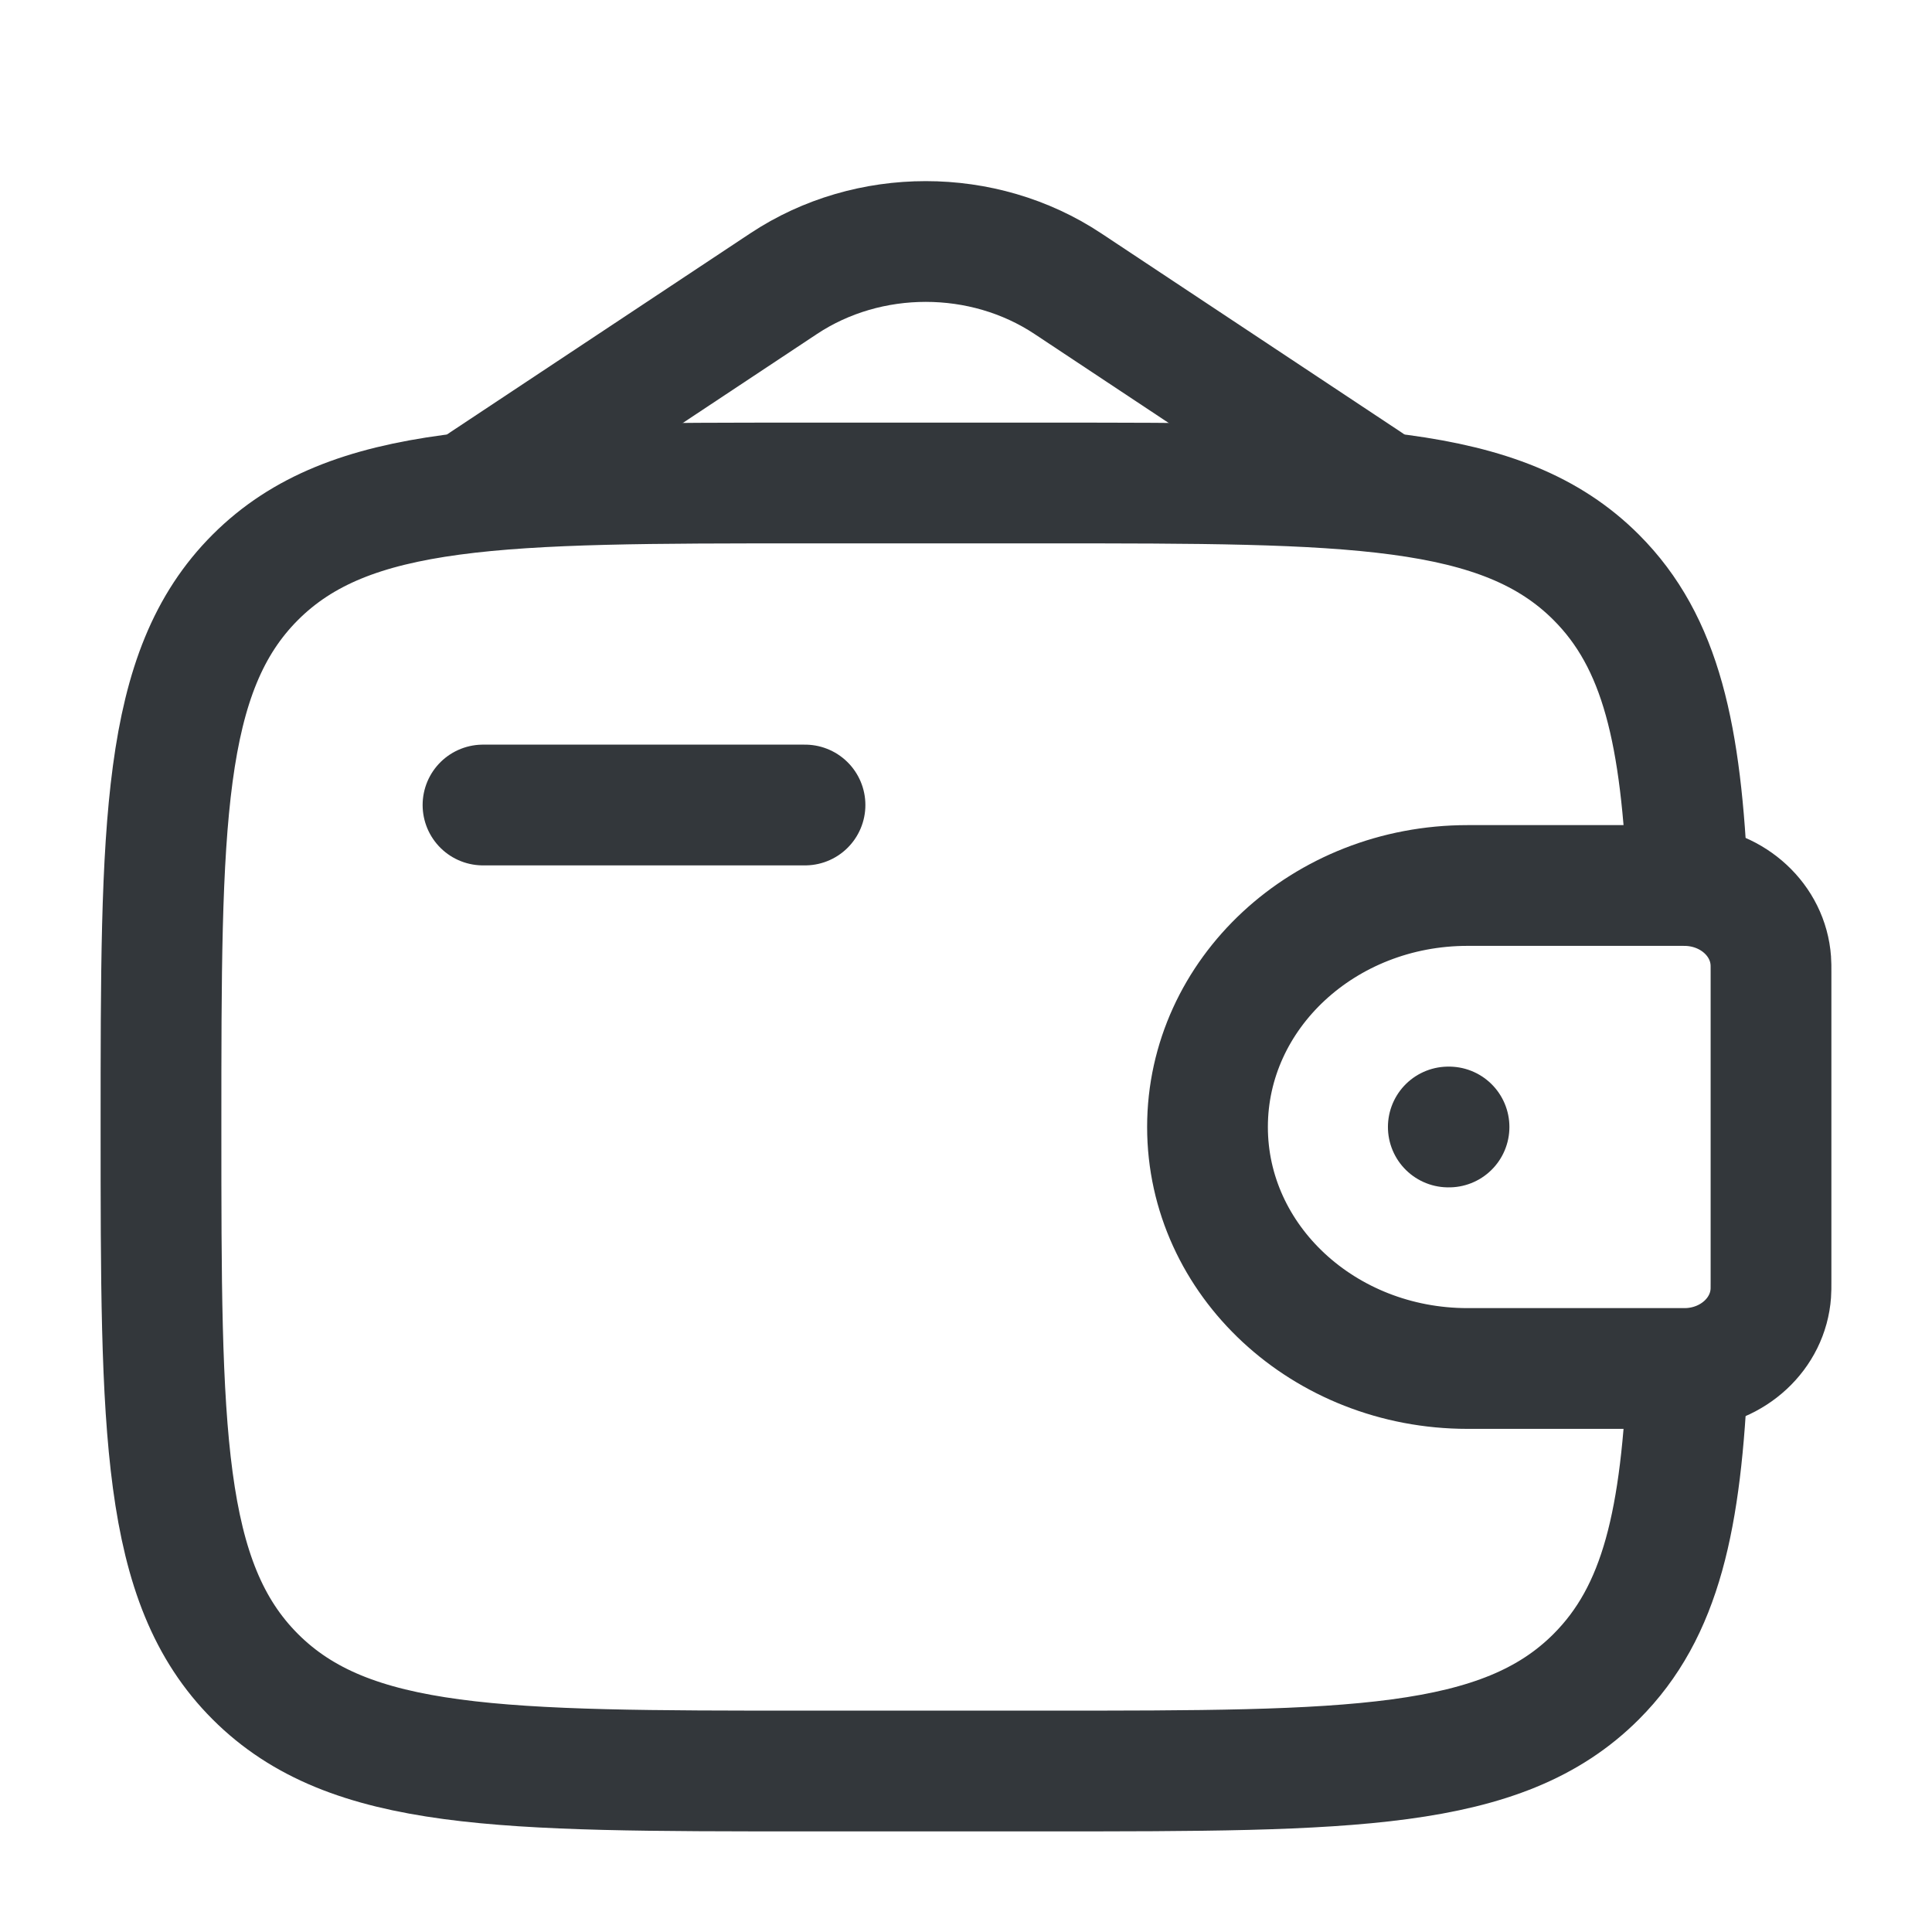
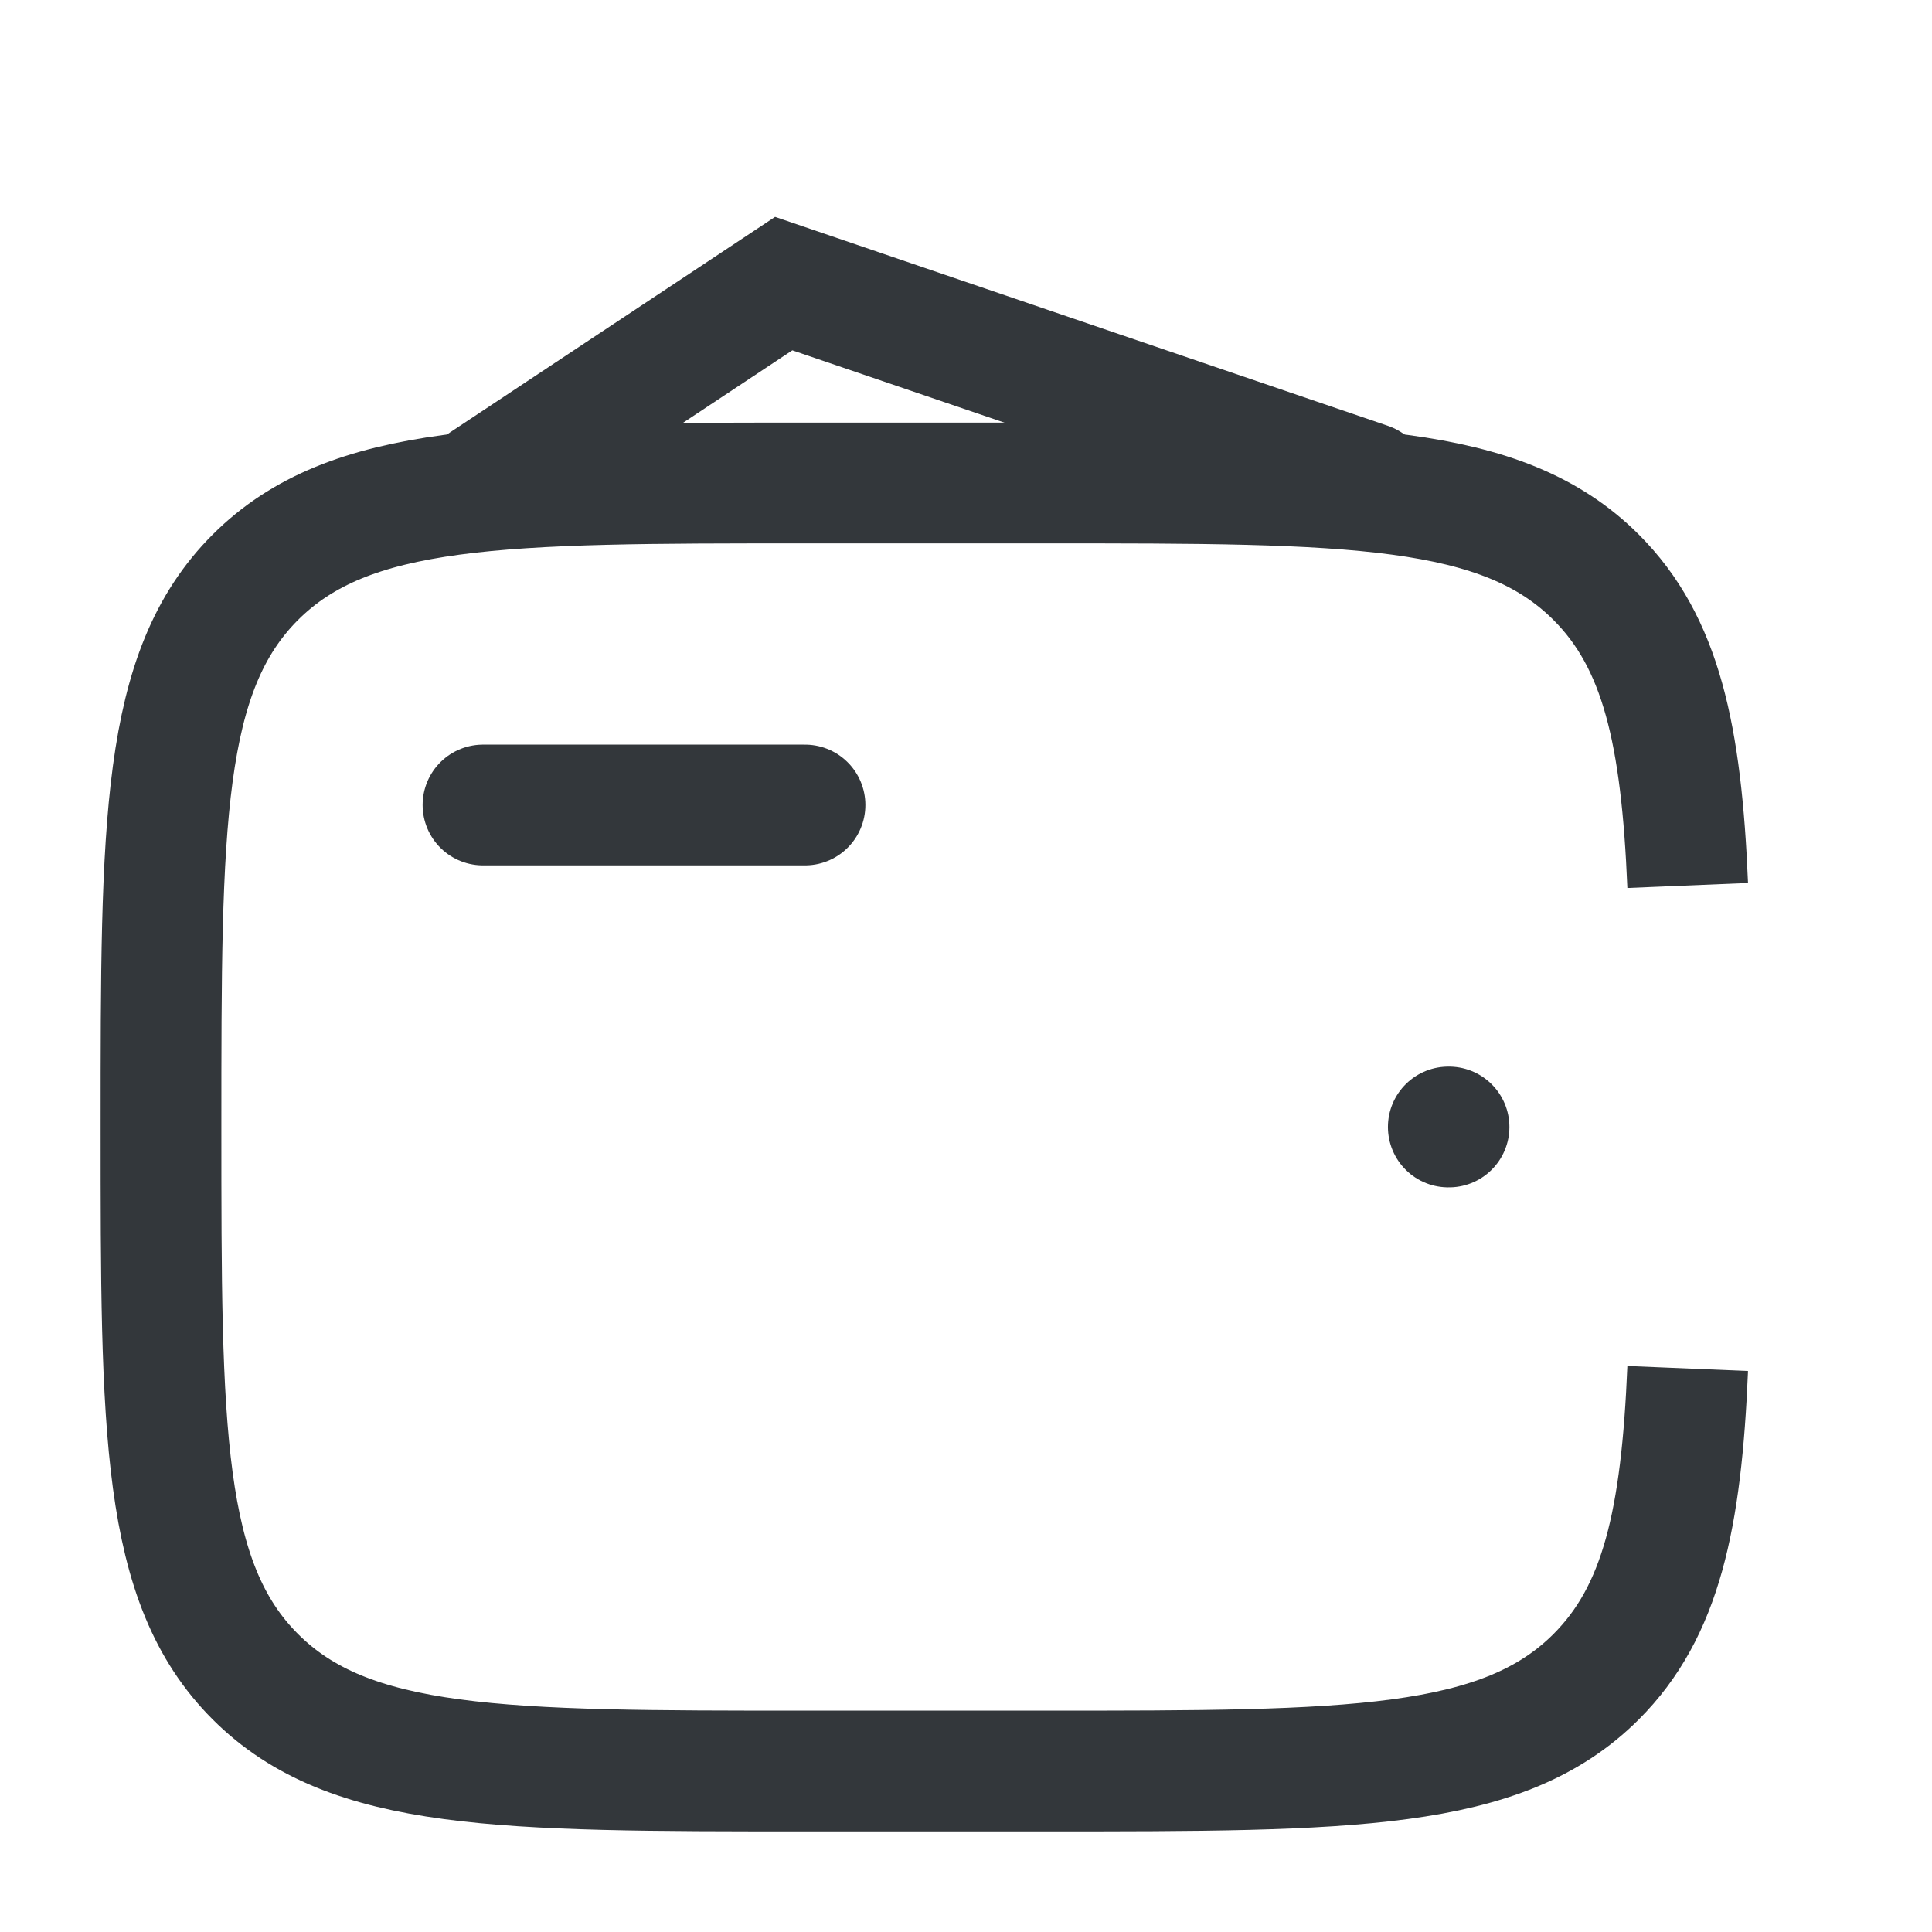
<svg xmlns="http://www.w3.org/2000/svg" width="64" height="64" viewBox="0 0 64 64" fill="none">
  <path d="M16 26.667H26.667" stroke="#33373B" stroke-width="4" stroke-linecap="round" stroke-linejoin="round" />
-   <path d="M55.556 29.333H48.615C43.857 29.333 40 32.915 40 37.333C40 41.752 43.857 45.333 48.615 45.333H55.556C55.778 45.333 55.889 45.333 55.983 45.328C57.421 45.24 58.566 44.176 58.66 42.841C58.667 42.754 58.667 42.651 58.667 42.444V32.222C58.667 32.016 58.667 31.913 58.66 31.826C58.566 30.49 57.421 29.427 55.983 29.339C55.889 29.333 55.778 29.333 55.556 29.333Z" stroke="#33373B" stroke-width="4" />
  <path d="M55.907 29.333C55.699 24.34 55.031 21.279 52.876 19.124C49.752 16 44.723 16 34.667 16H26.667C16.61 16 11.582 16 8.457 19.124C5.333 22.248 5.333 27.277 5.333 37.333C5.333 47.39 5.333 52.418 8.457 55.542C11.582 58.667 16.61 58.667 26.667 58.667H34.667C44.723 58.667 49.752 58.667 52.876 55.542C55.031 53.387 55.699 50.326 55.907 45.333" stroke="#33373B" stroke-width="4" />
-   <path d="M16 16L25.961 9.395C28.767 7.535 32.567 7.535 35.372 9.395L45.333 16" stroke="#33373B" stroke-width="4" stroke-linecap="round" />
+   <path d="M16 16L25.961 9.395L45.333 16" stroke="#33373B" stroke-width="4" stroke-linecap="round" />
  <path d="M47.977 37.333H48.001" stroke="#33373B" stroke-width="4" stroke-linecap="round" stroke-linejoin="round" />
</svg>